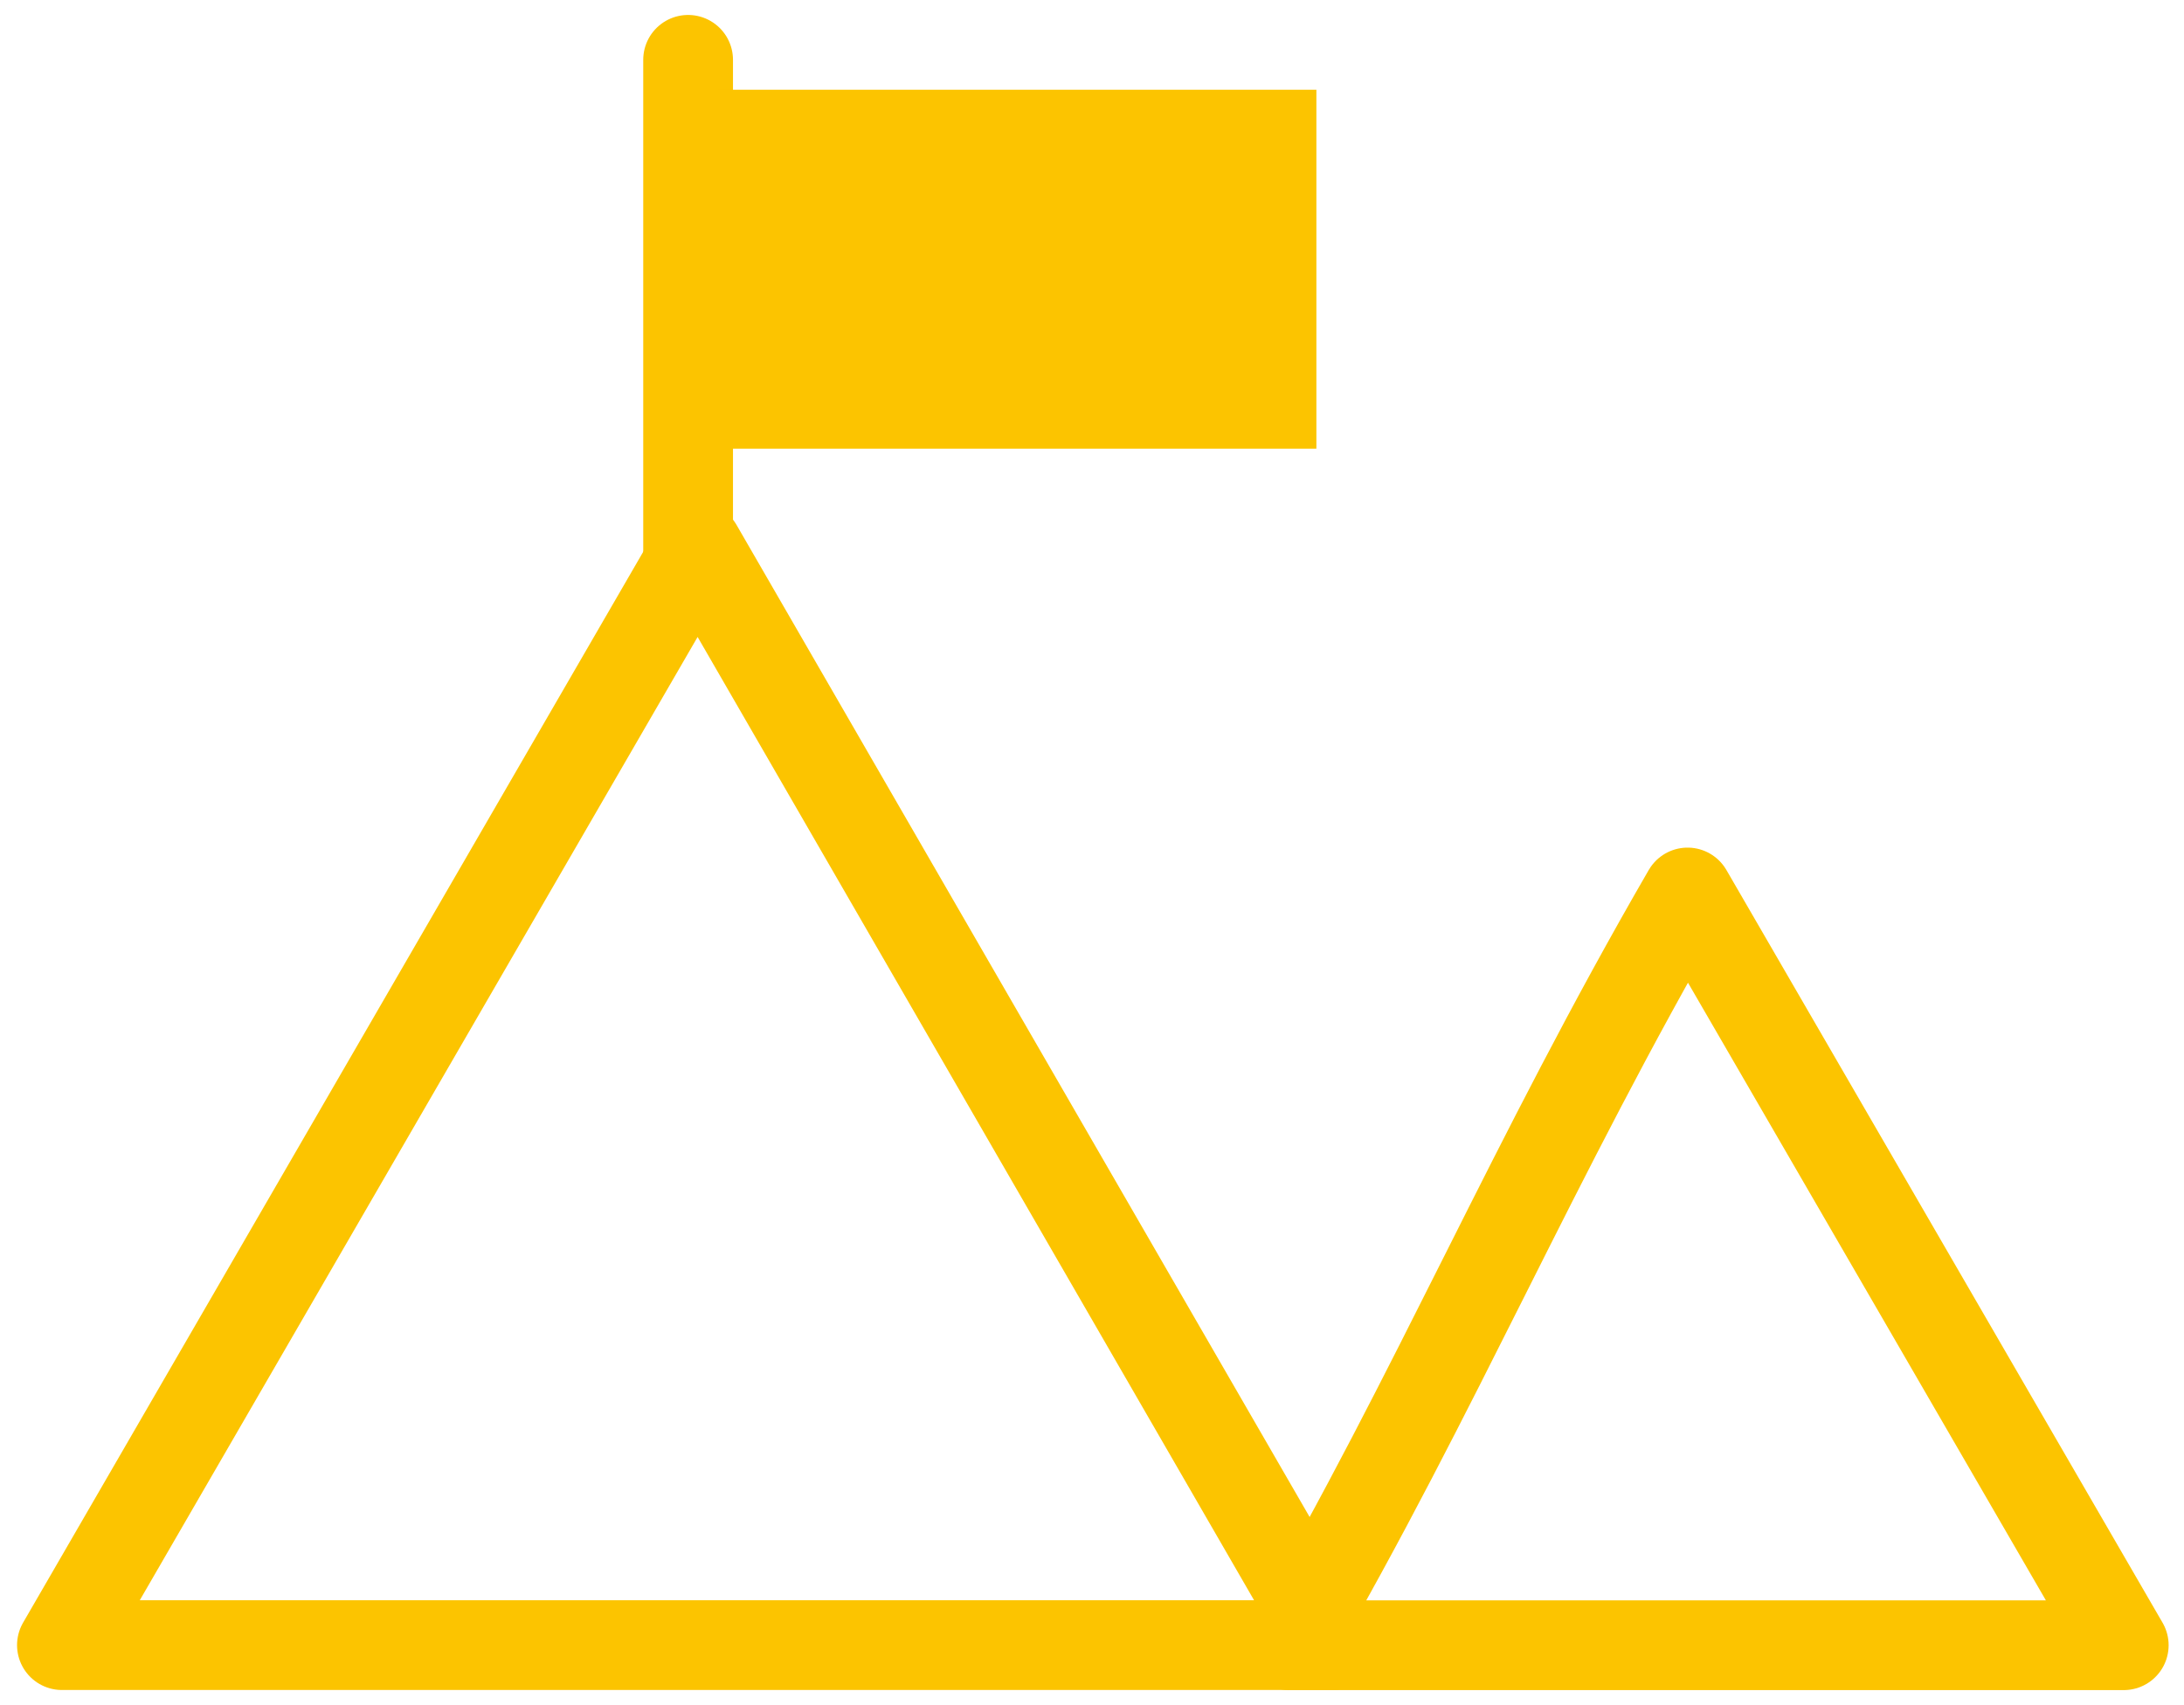
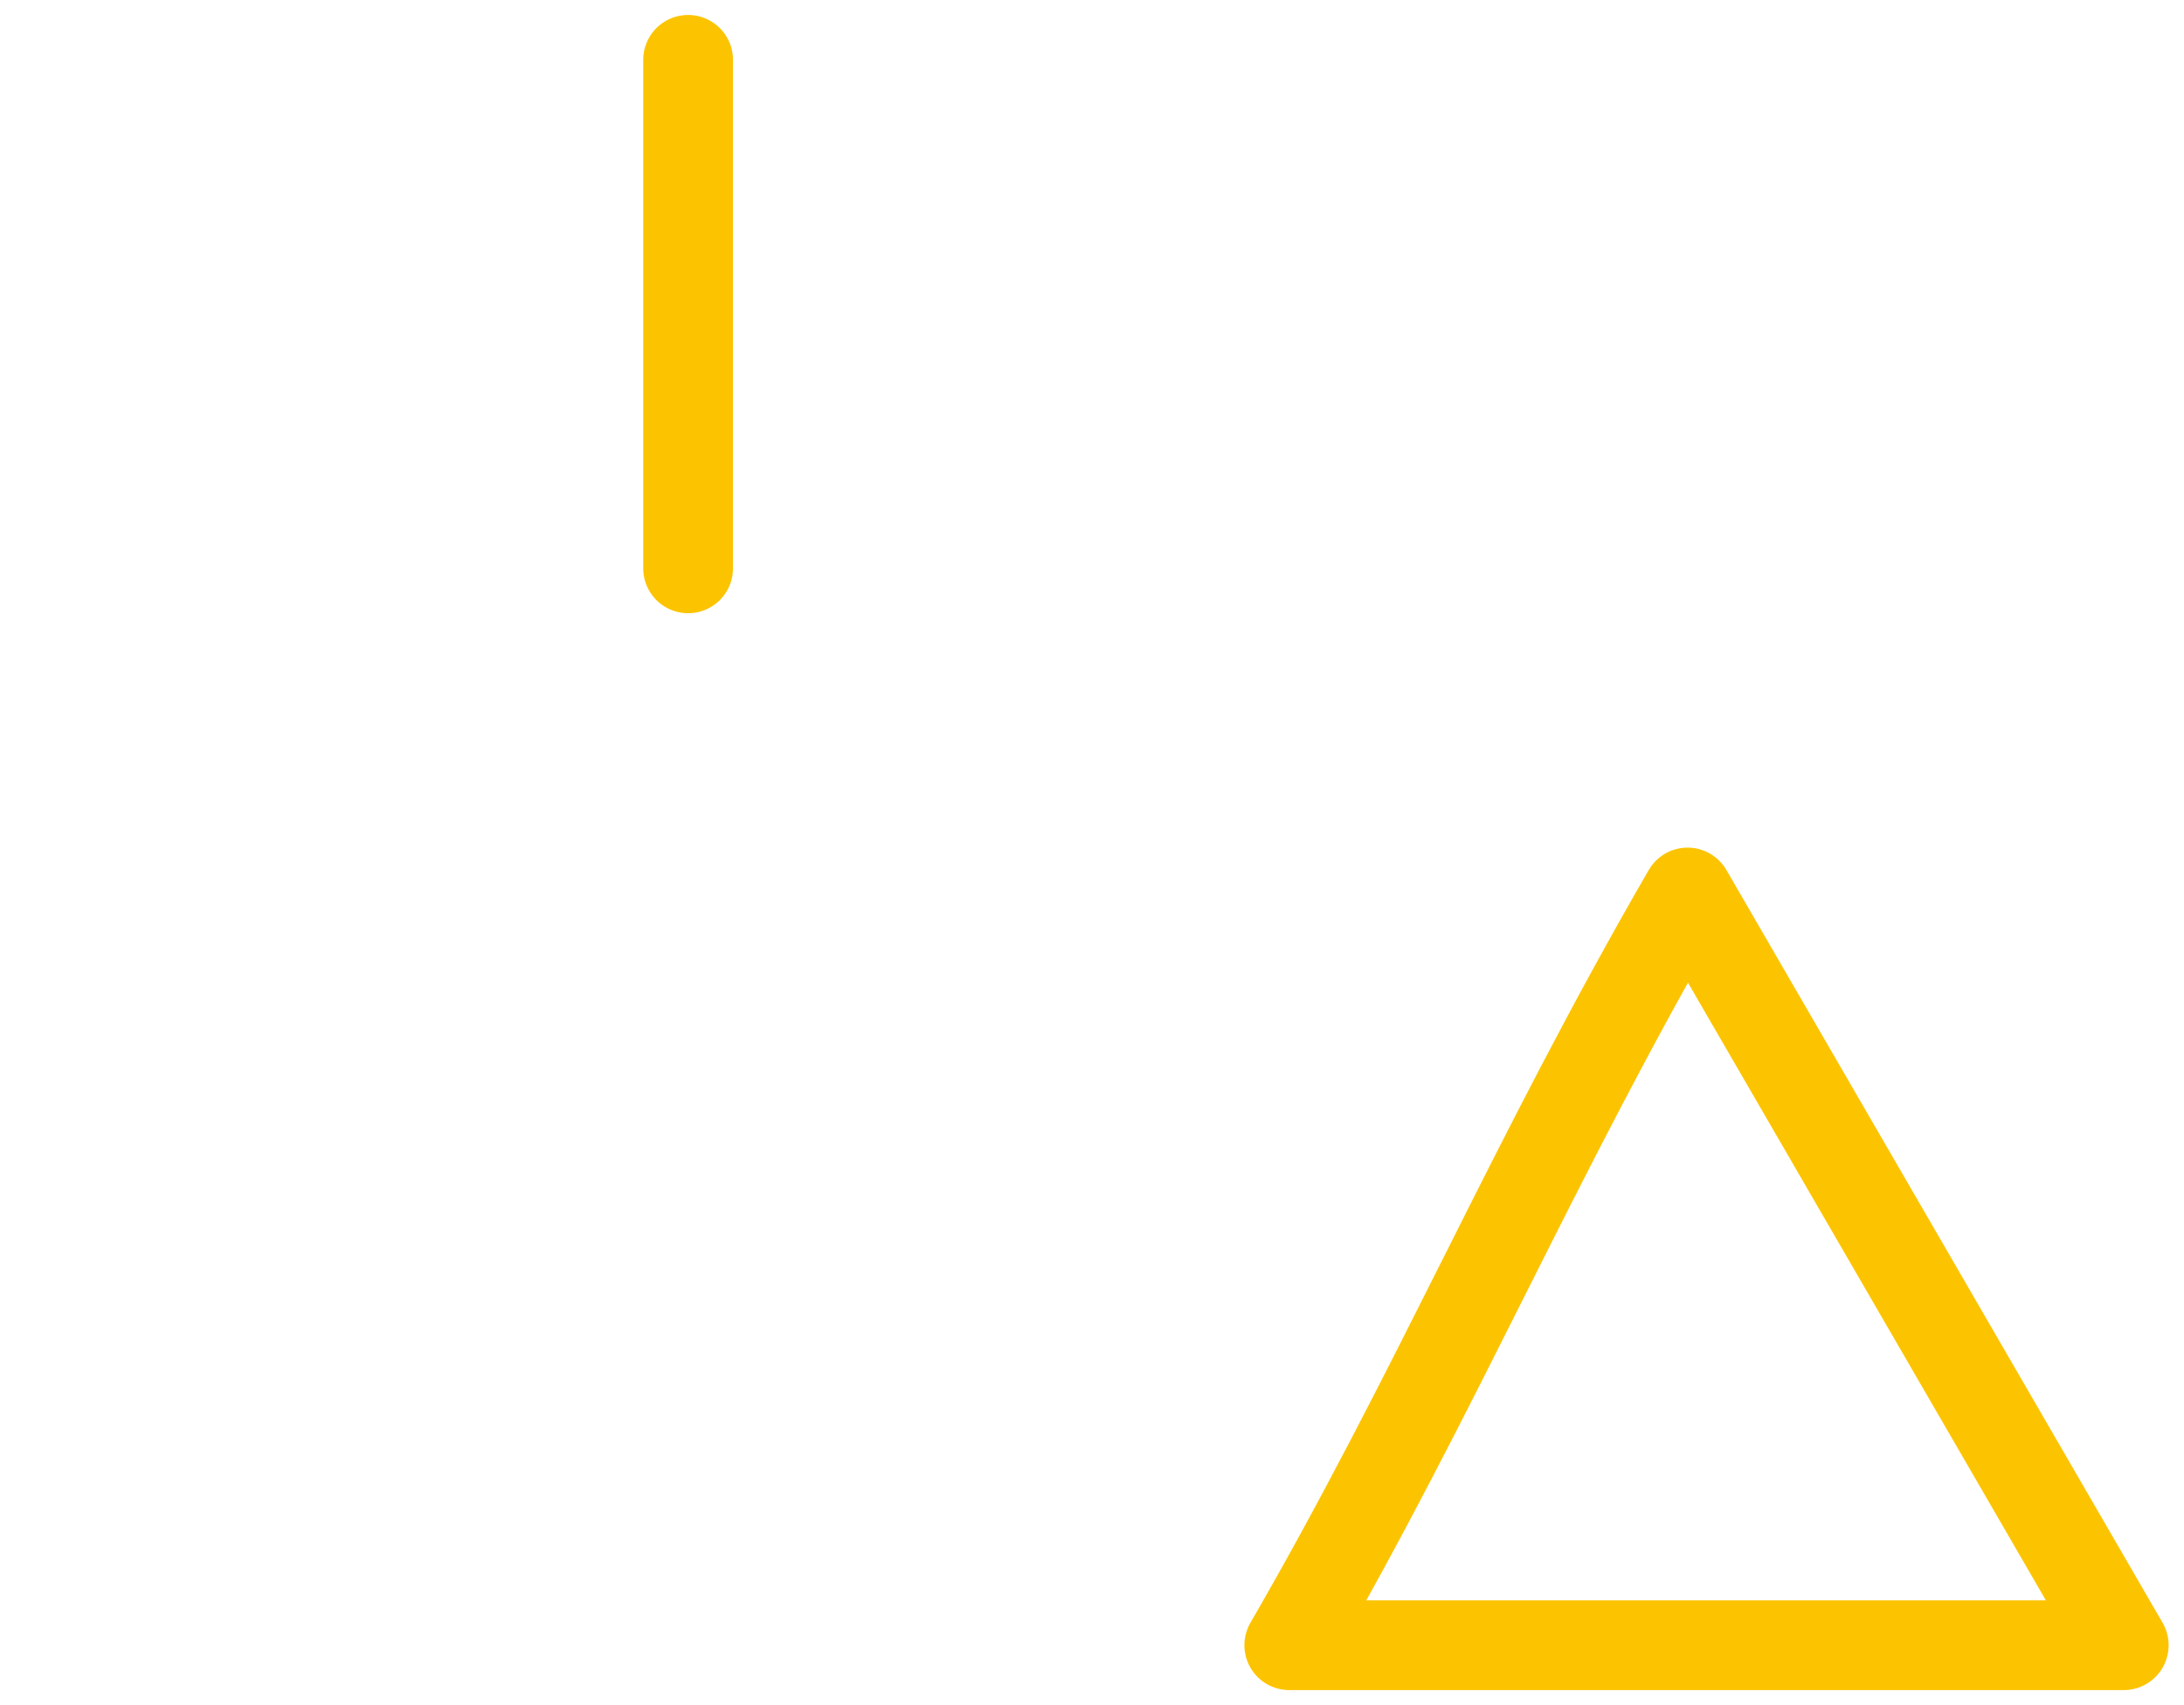
<svg xmlns="http://www.w3.org/2000/svg" width="73" height="57" viewBox="0 0 73 57" fill="none">
-   <path d="M2.07 54.997L23.319 18.297C30.732 31.133 37.307 42.517 44.516 54.997H2.07Z" stroke="#FCC400" stroke-width="3" stroke-linecap="round" stroke-linejoin="round" />
  <path d="M56.407 29.836C61.569 38.747 65.932 46.278 70.986 55H43.094C48.041 46.453 51.216 38.804 56.407 29.836Z" stroke="#FCC400" stroke-width="3" stroke-linecap="round" stroke-linejoin="round" />
  <path d="M23 19L23 2" stroke="#FCC400" stroke-width="3" stroke-linecap="round" stroke-linejoin="round" />
-   <path d="M44 3H24V15H44V3Z" fill="#FCC400" />
</svg>